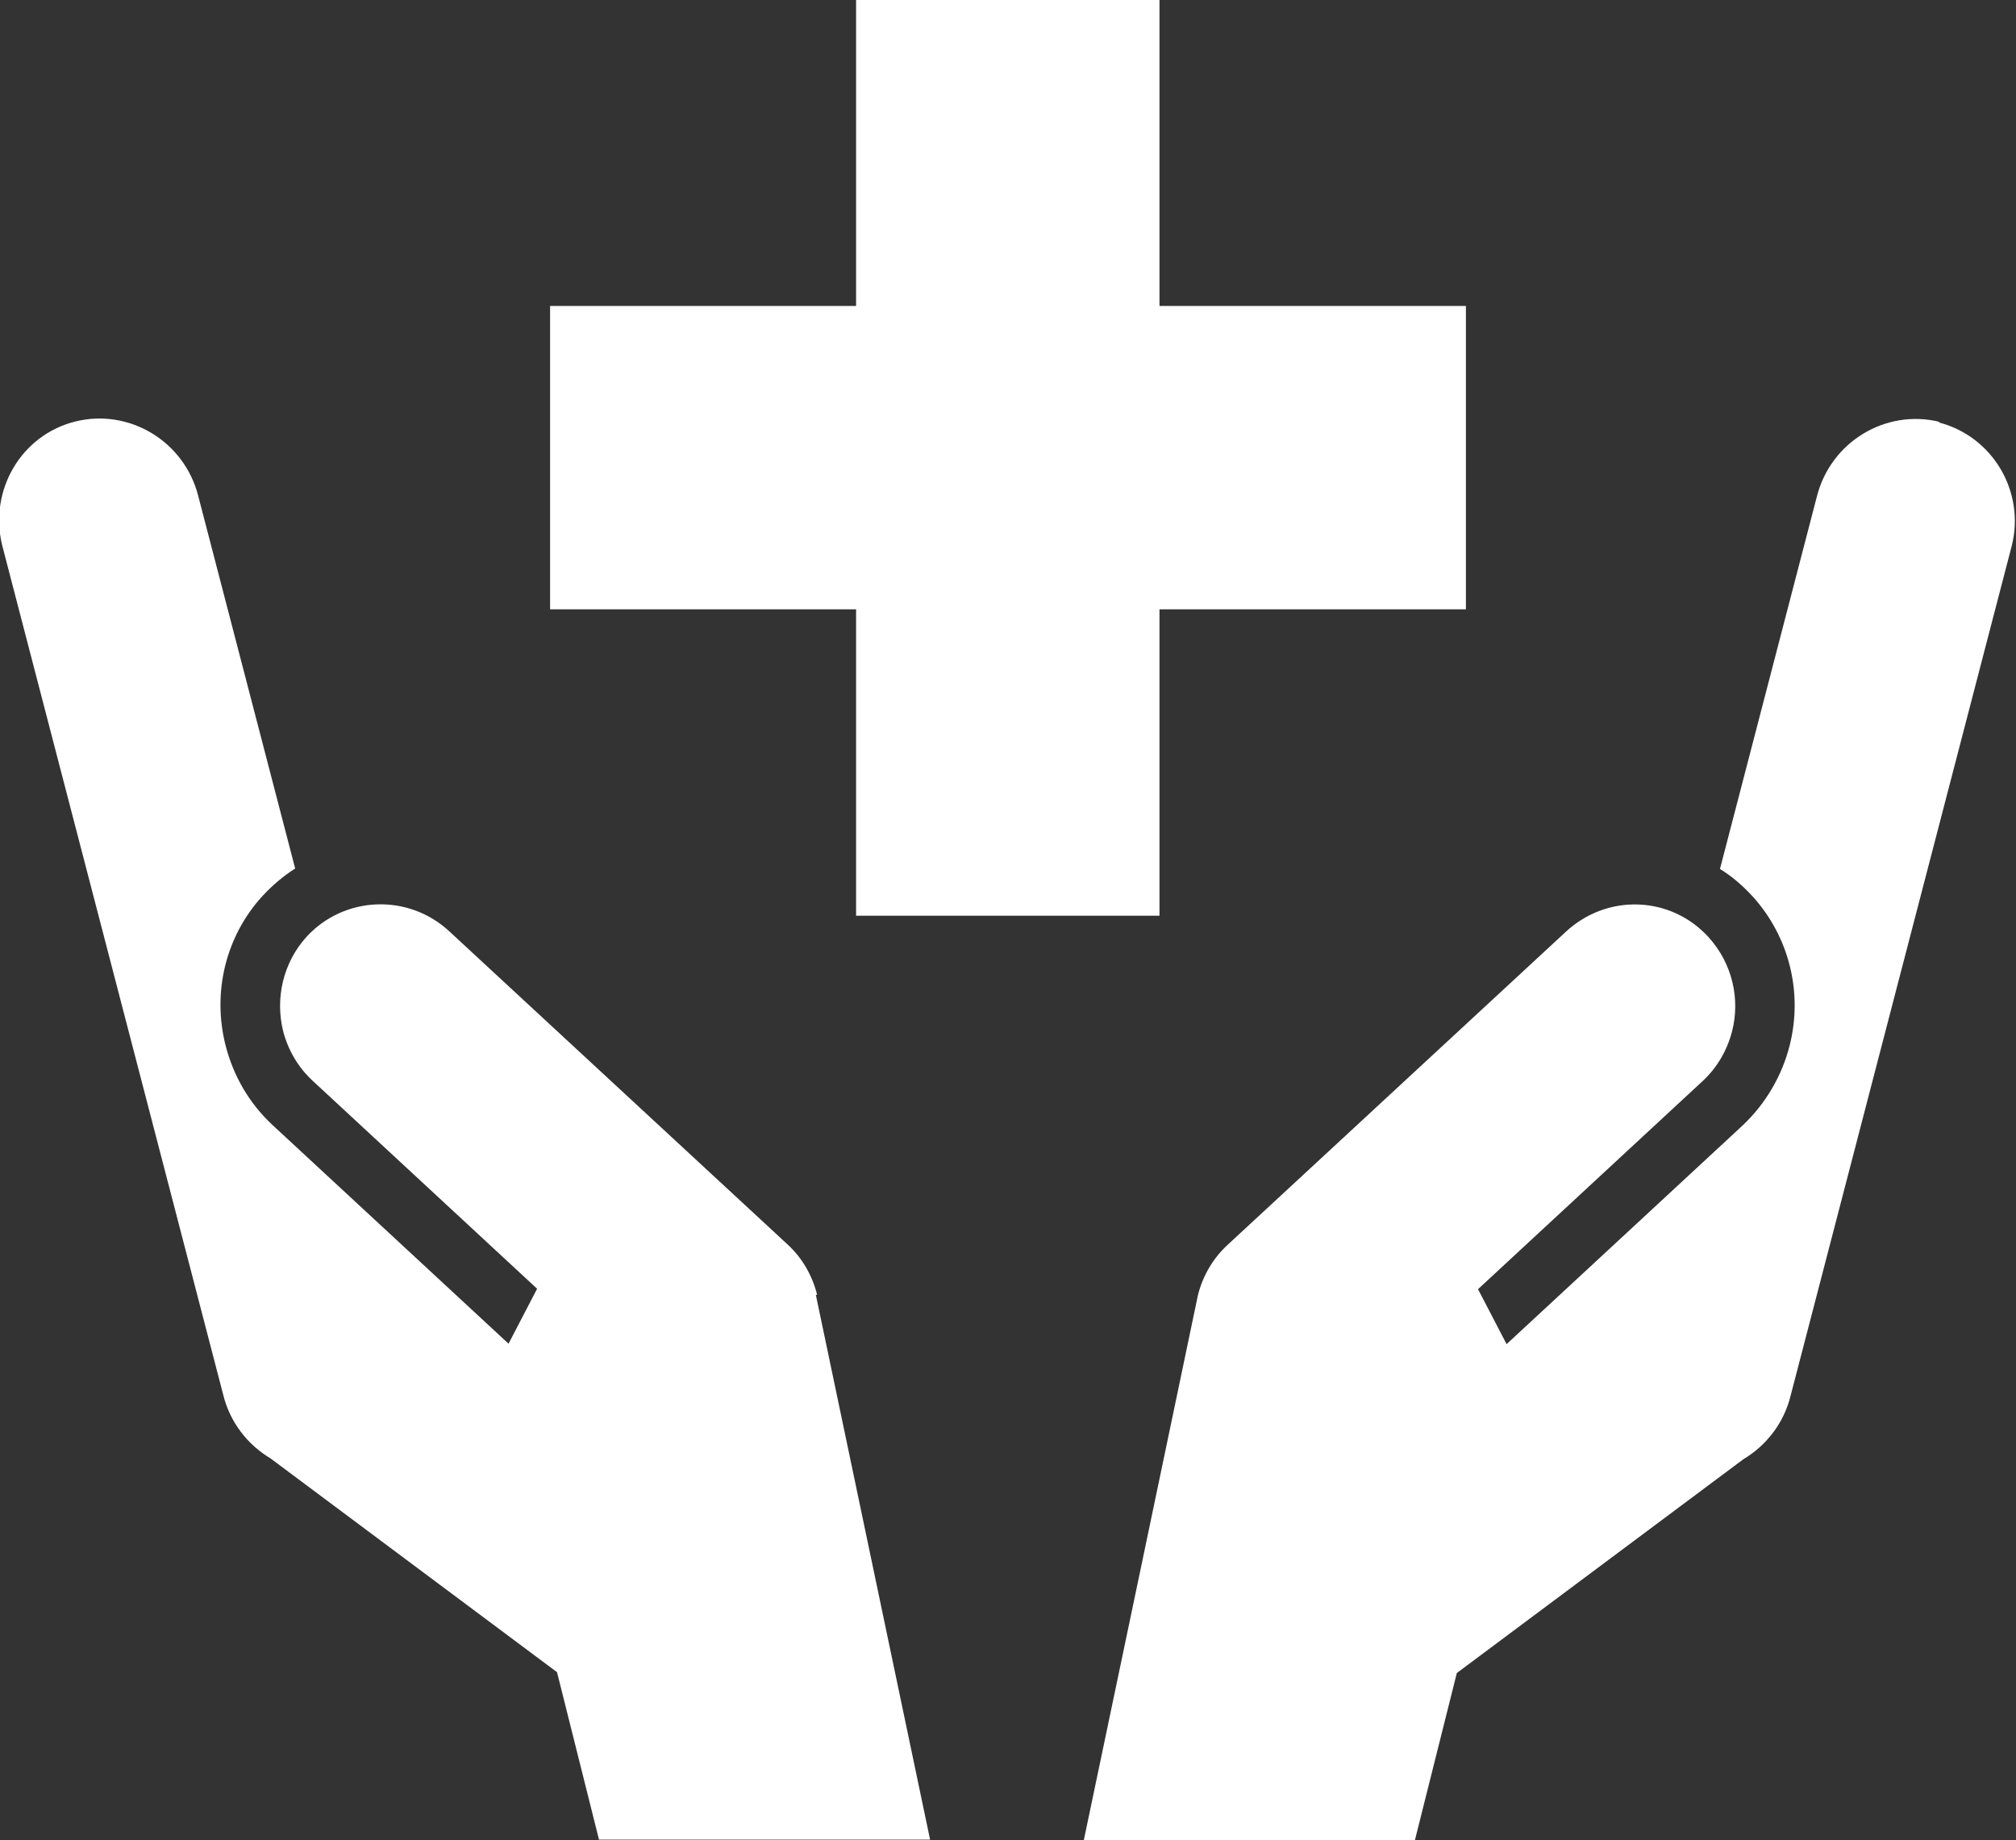
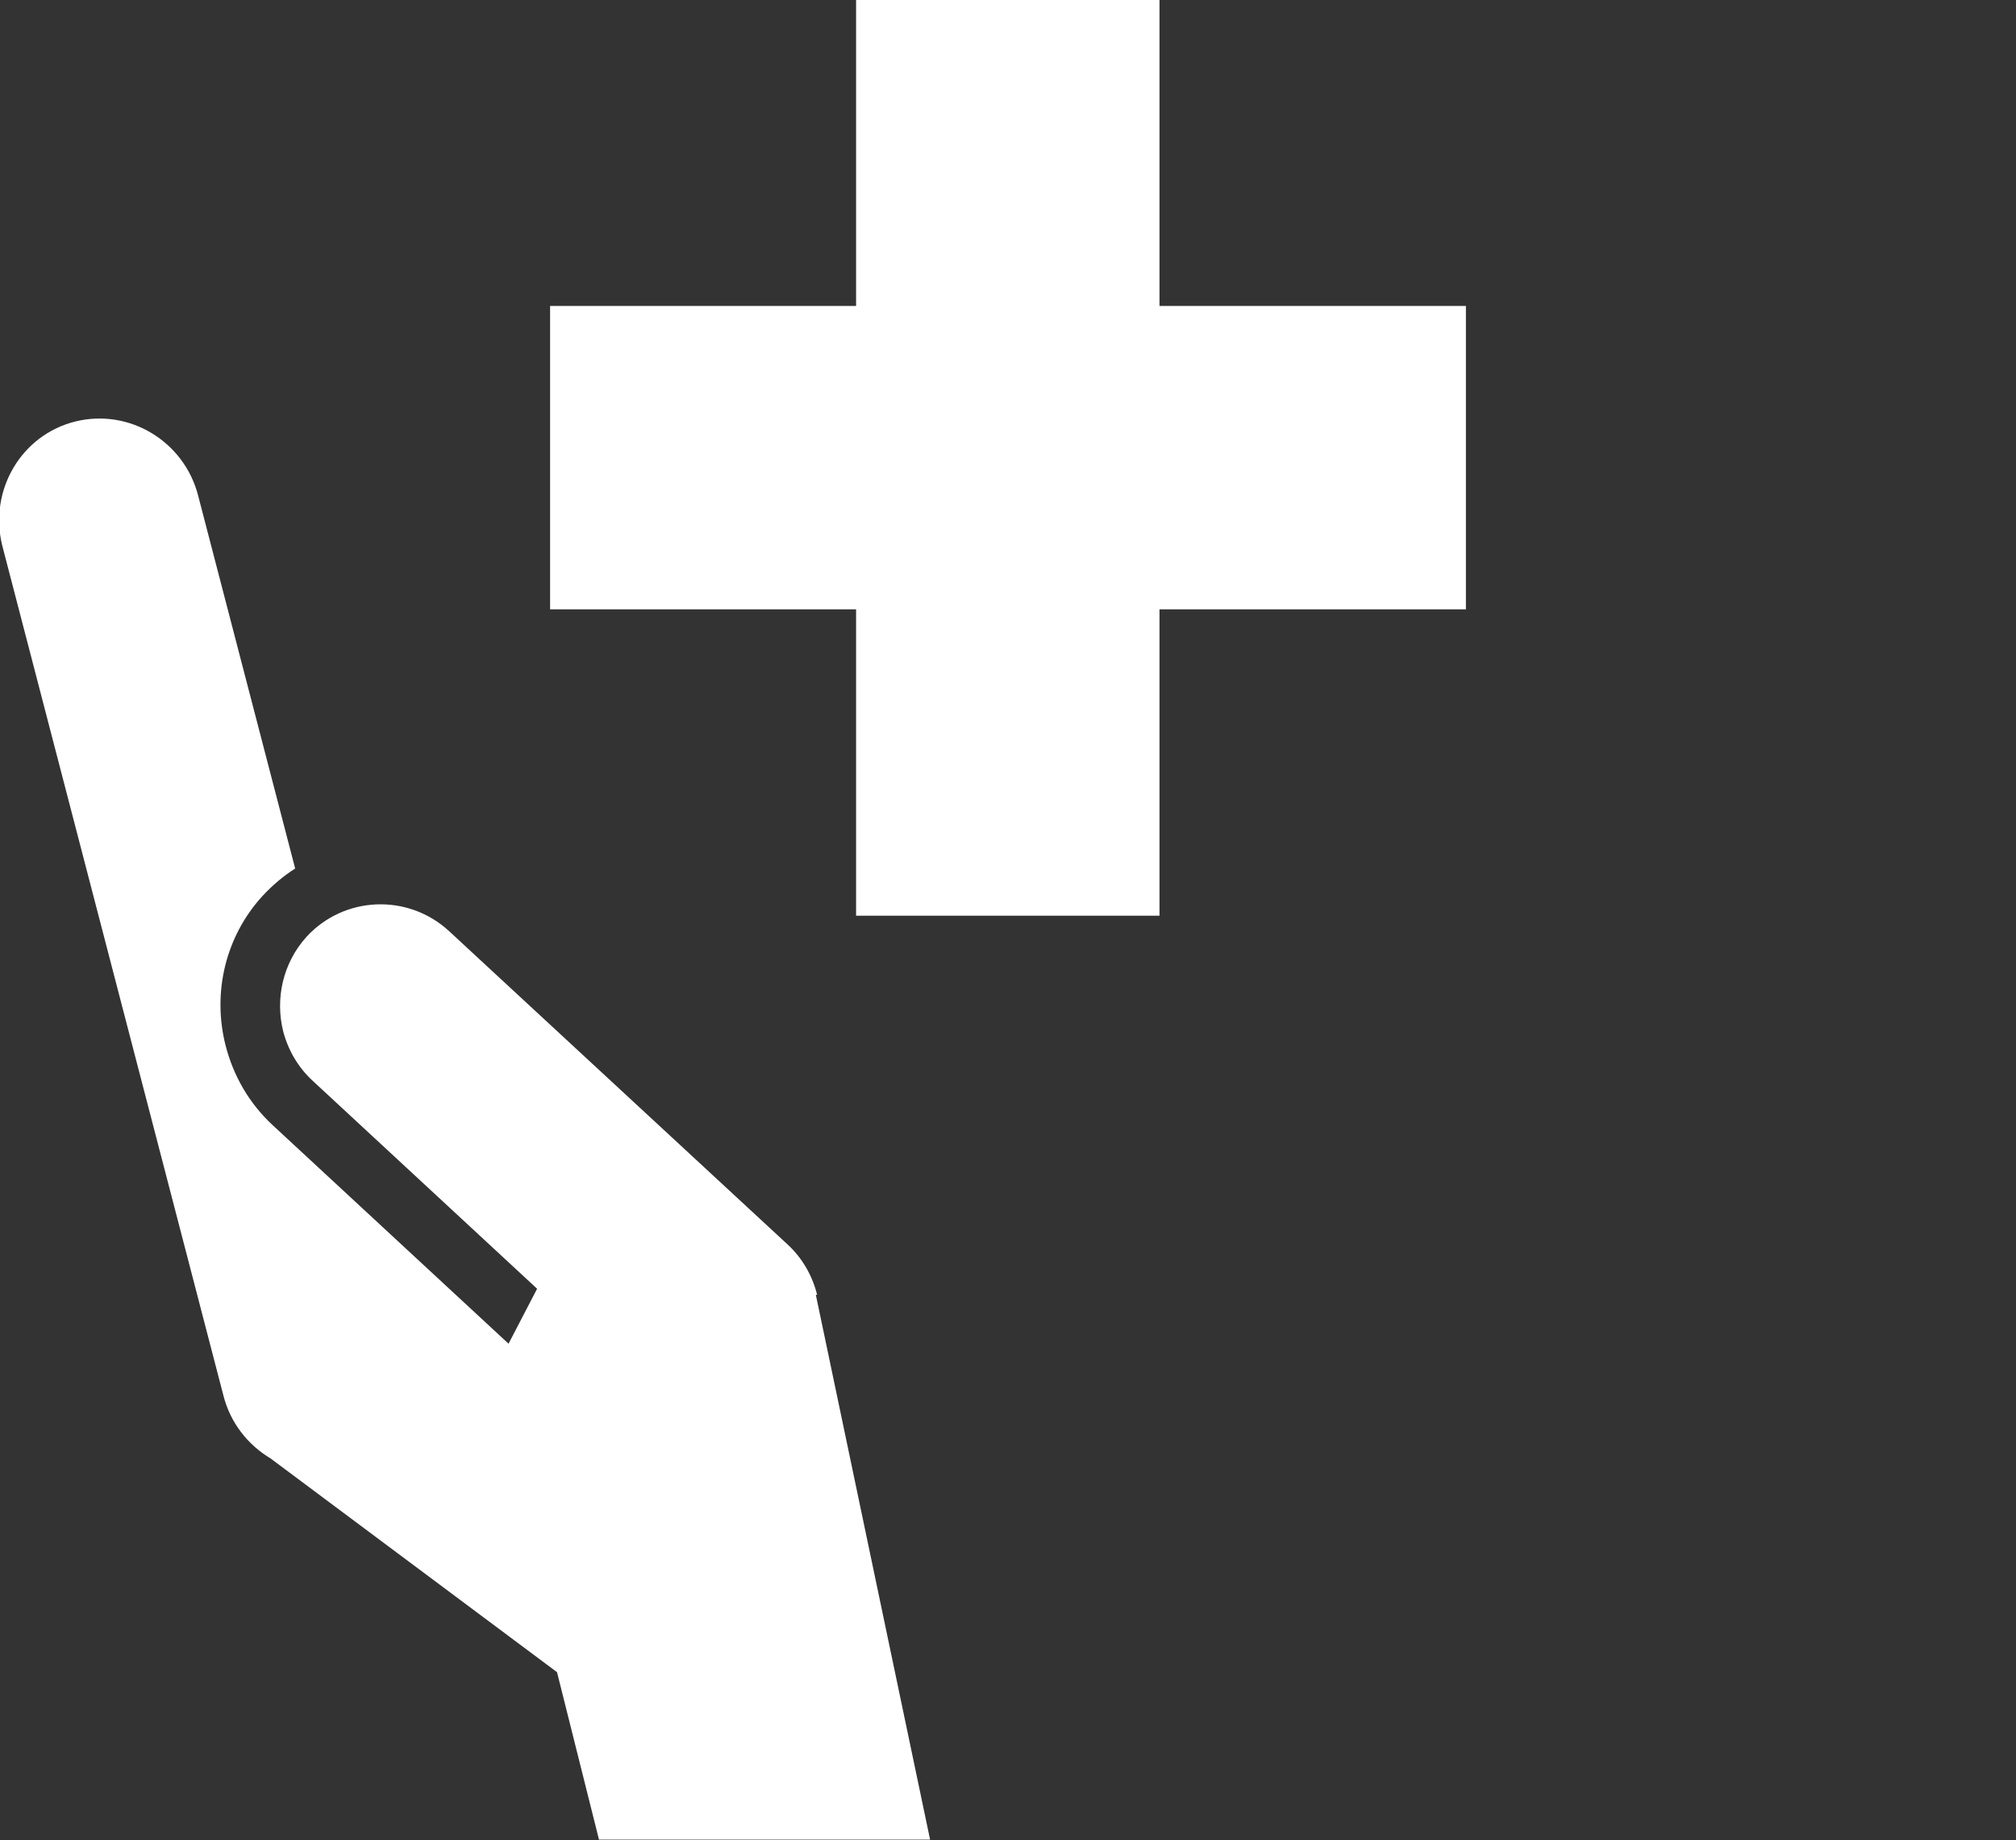
<svg xmlns="http://www.w3.org/2000/svg" viewBox="0 0 46.58 42.52">
  <rect x="0" y="0" width="46.58" height="42.52" fill="#333333" stroke="none" />
  <defs>
    <style>.d{fill:#fff;}</style>
  </defs>
  <g id="a" />
  <g id="b">
    <g id="c">
      <g>
        <path class="d" d="M18.88,29.92h0c-.11-.44-.34-.85-.69-1.17l-7.81-7.23c-.95-.88-2.43-.82-3.3,.13-.55,.61-.72,1.43-.54,2.17,.11,.43,.34,.84,.69,1.16l5.18,4.8-.66,1.27-5.45-5.05c-.54-.5-.91-1.14-1.09-1.85-.31-1.23,.01-2.52,.85-3.44,.23-.25,.49-.47,.76-.64l-2.24-8.61c-.32-1.26-1.59-2.03-2.84-1.72-1.25,.31-2,1.59-1.69,2.86l5.11,19.64c.16,.64,.57,1.15,1.09,1.46l6.62,4.94,.97,3.87h7.65s-2.63-12.54-2.64-12.59Z" />
-         <path class="d" d="M44.82,9.75c-1.25-.31-2.52,.46-2.84,1.72l-2.24,8.61c.28,.17,.53,.39,.76,.64,.84,.93,1.16,2.22,.85,3.44-.18,.71-.56,1.35-1.09,1.85l-5.45,5.05-.66-1.27,5.18-4.8c.35-.32,.58-.73,.69-1.16,.19-.74,.01-1.56-.54-2.17-.87-.96-2.34-1.02-3.3-.13l-7.81,7.23c-.35,.32-.58,.73-.69,1.16h0c-.01,.06-2.64,12.61-2.64,12.61h7.65l.97-3.87,6.62-4.94c.52-.31,.93-.82,1.09-1.46l5.11-19.64c.32-1.26-.44-2.54-1.69-2.86Z" />
        <polygon class="d" points="19.78 21.16 26.79 21.16 26.79 14.08 33.87 14.08 33.87 7.07 26.79 7.07 26.79 0 19.78 0 19.78 7.07 12.71 7.07 12.71 14.08 19.78 14.08 19.78 21.16" />
      </g>
    </g>
  </g>
</svg>